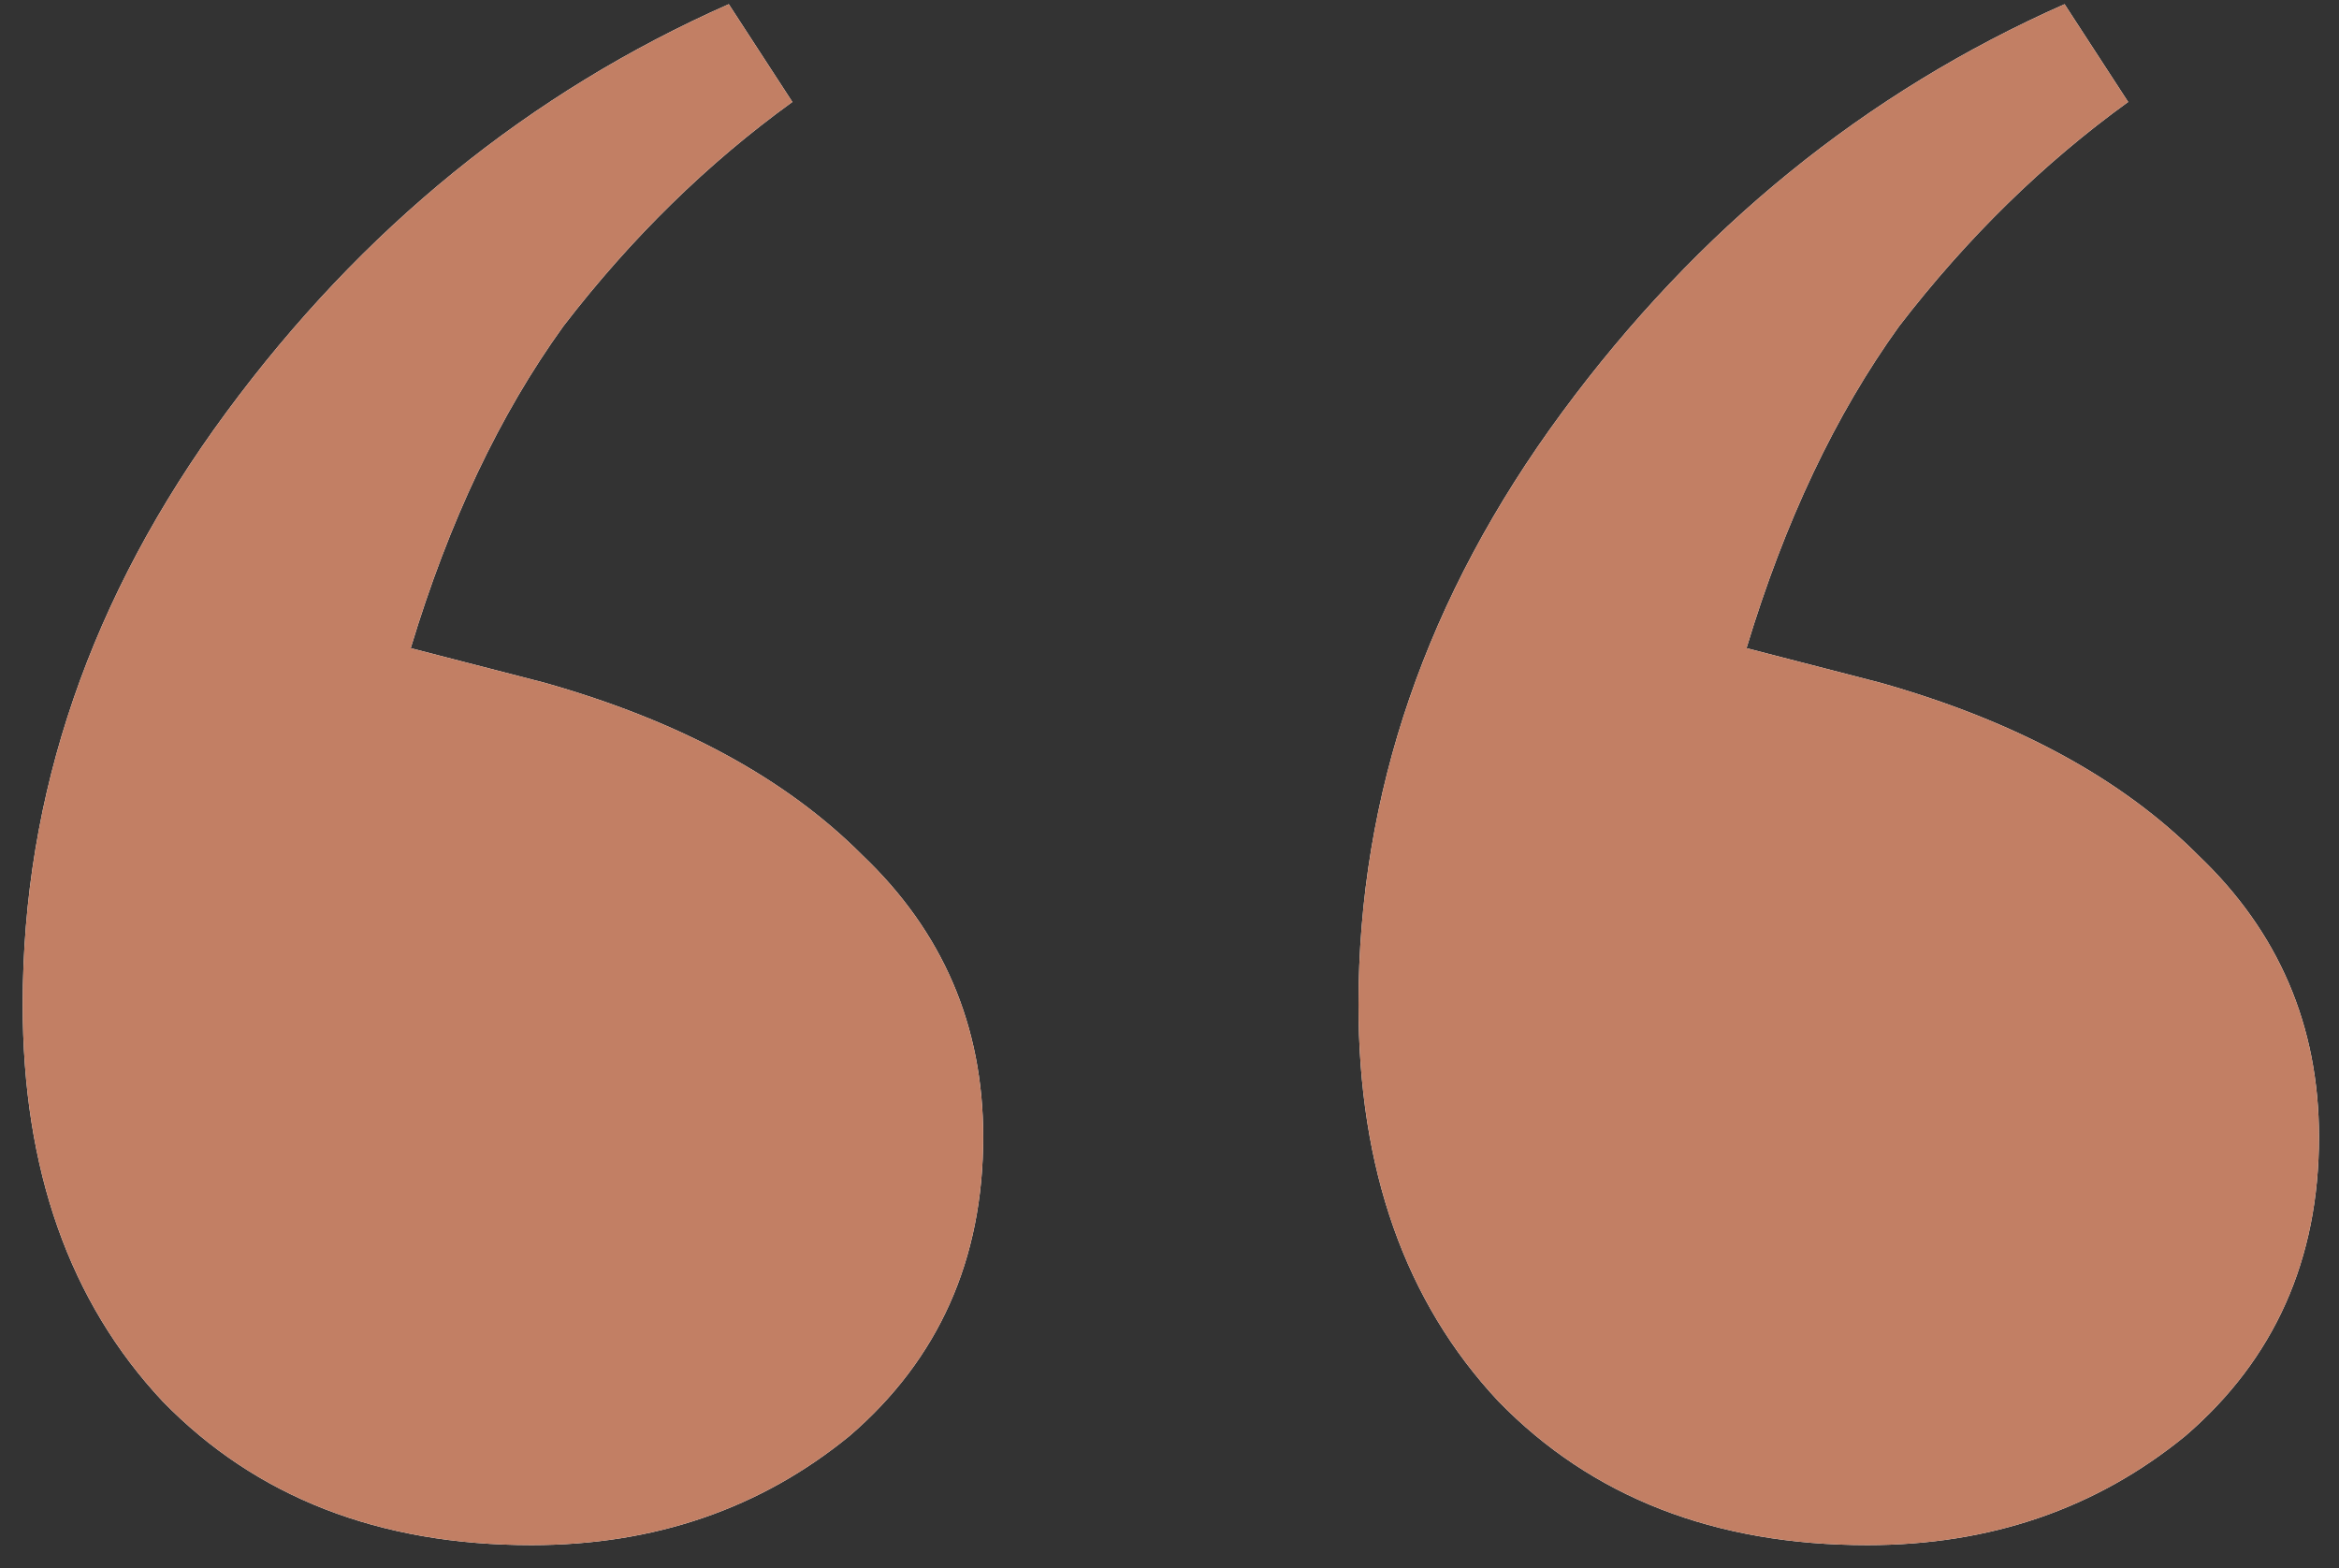
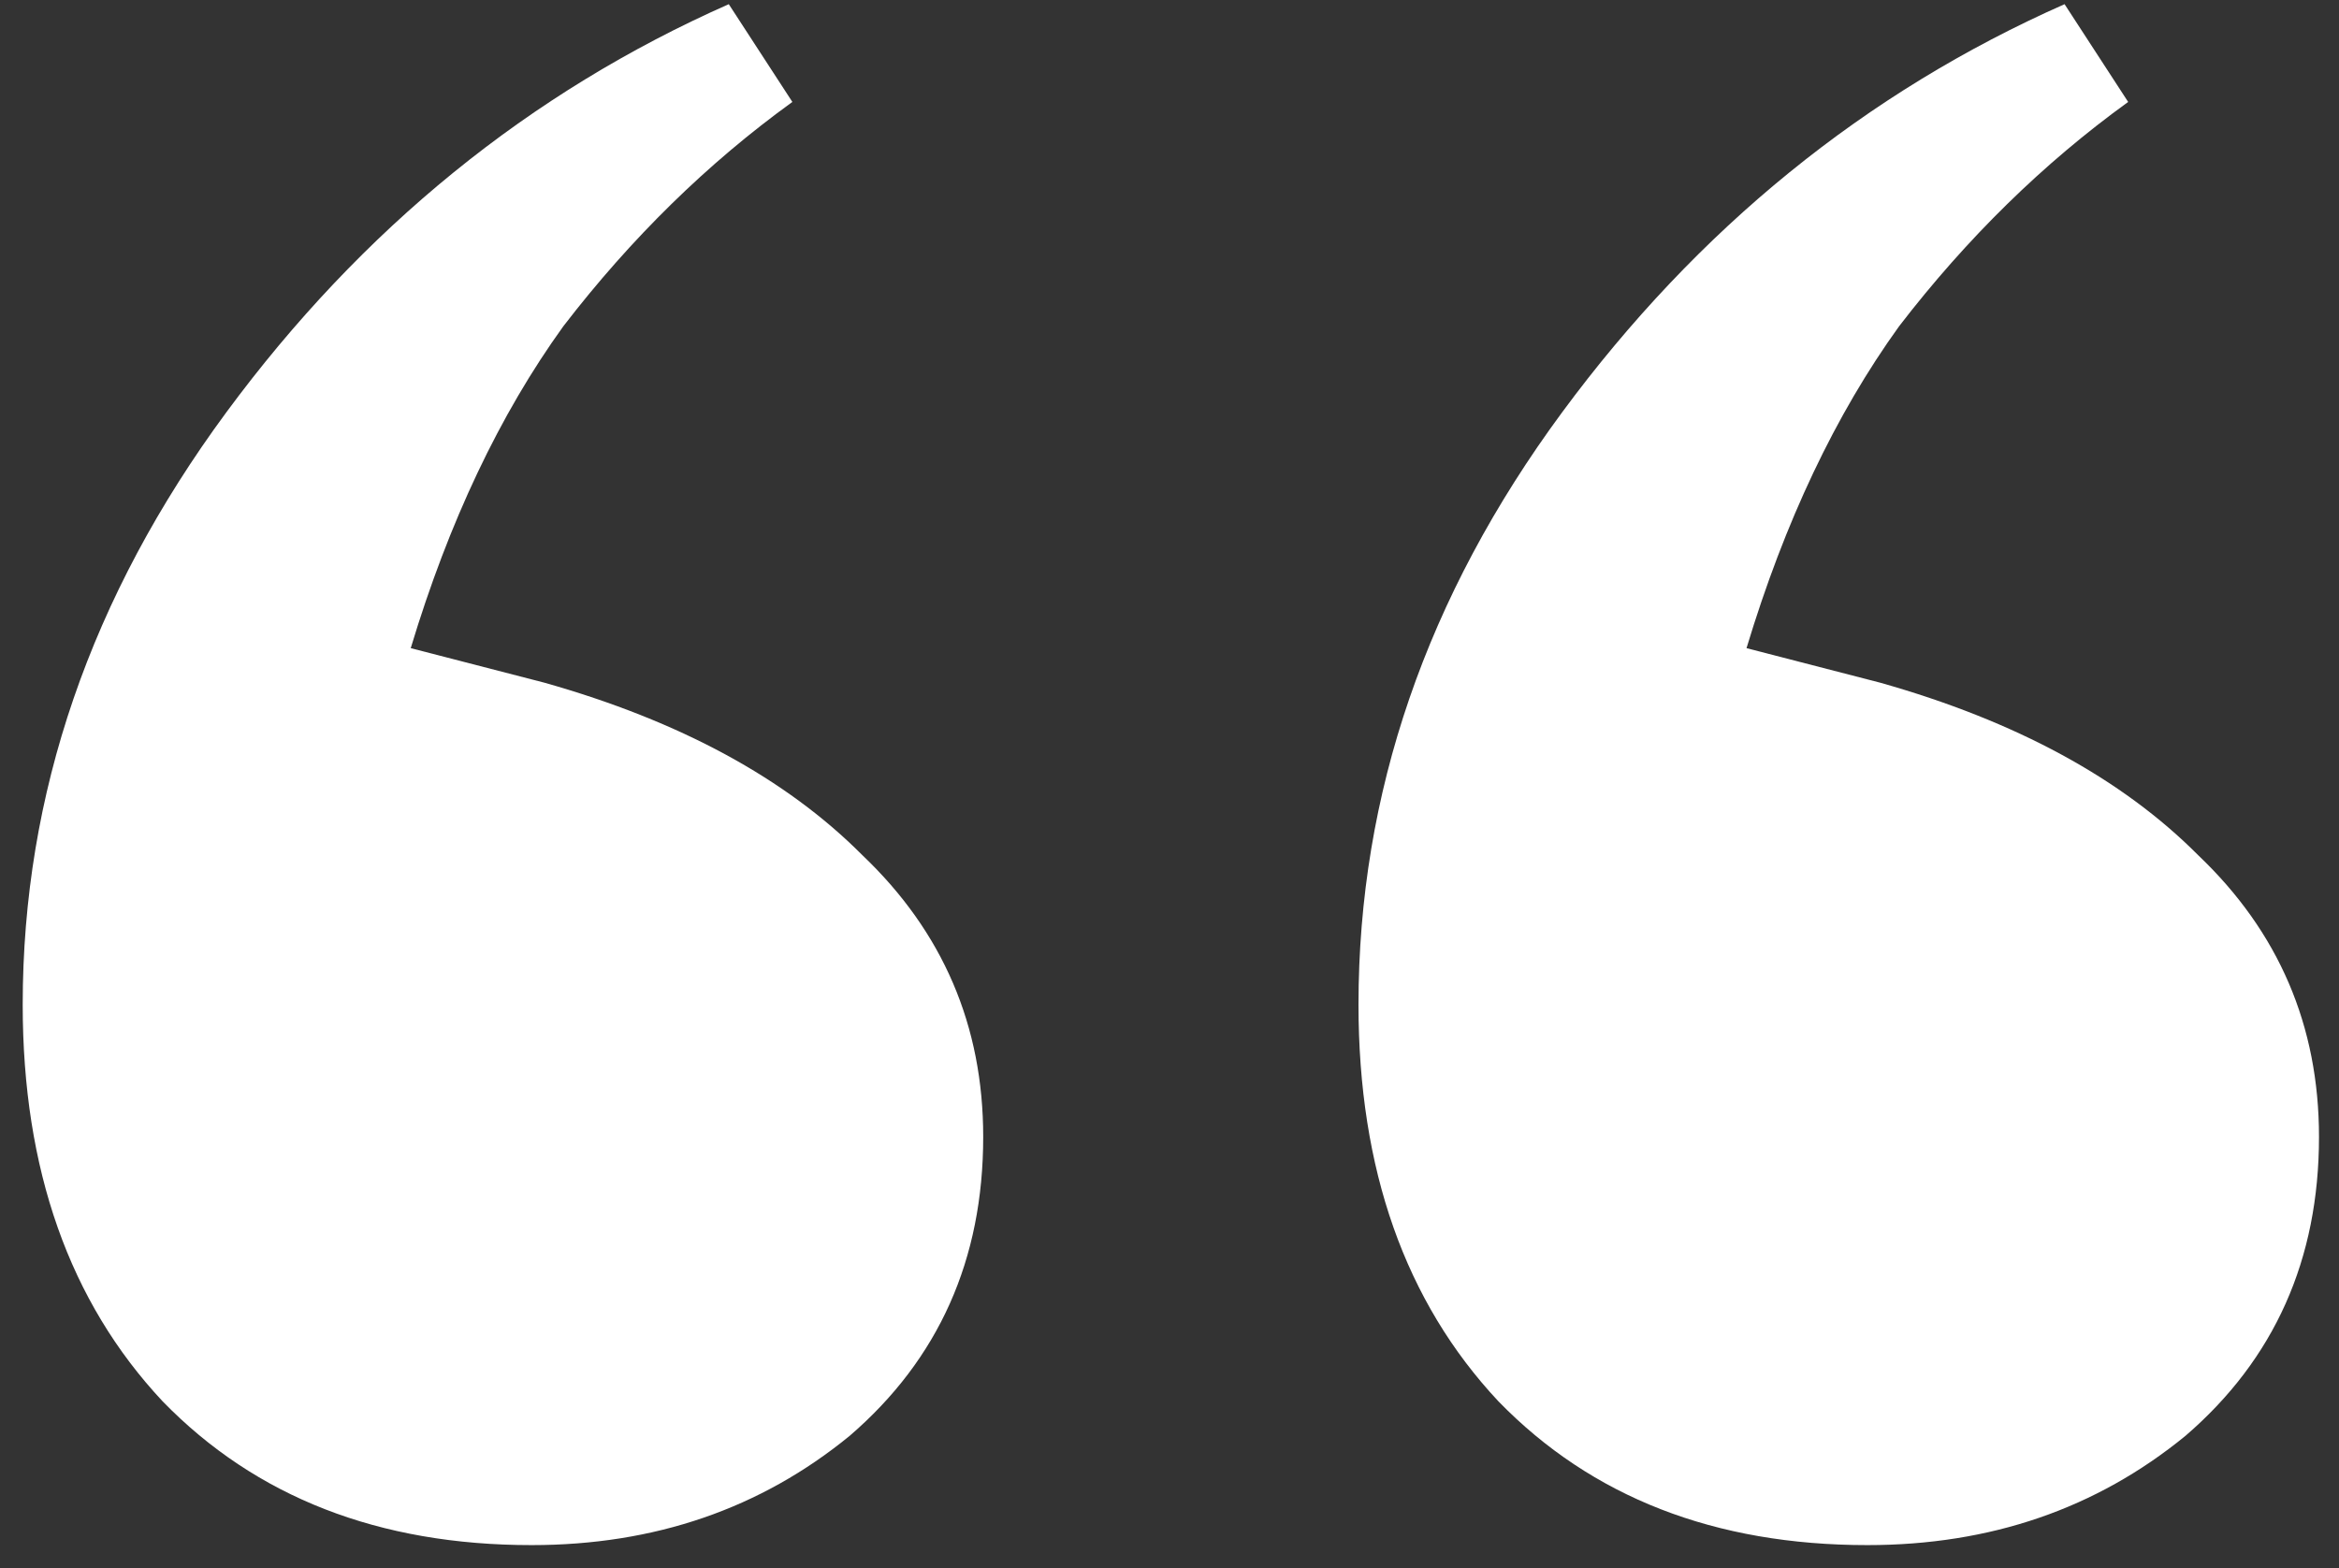
<svg xmlns="http://www.w3.org/2000/svg" width="85" height="57" viewBox="0 0 85 57" fill="none">
  <rect x="0" y="0" width="85" height="57" fill="#333333" stroke="none" />
  <path d="M19.318 56.152C13.77 56.152 9.301 54.411 5.911 50.928C2.52 47.307 0.825 42.501 0.825 36.511C0.825 28.849 3.291 21.675 8.222 14.988C13.154 8.302 19.241 3.356 26.484 0.152L28.795 3.705C25.713 5.933 22.939 8.65 20.474 11.854C18.162 15.058 16.313 18.958 14.926 23.555L19.78 24.809C24.711 26.202 28.564 28.292 31.338 31.078C34.266 33.864 35.73 37.277 35.73 41.316C35.73 45.774 34.112 49.396 30.876 52.182C27.639 54.829 23.787 56.152 19.318 56.152ZM67.861 56.152C62.313 56.152 57.844 54.411 54.454 50.928C51.063 47.307 49.368 42.501 49.368 36.511C49.368 28.849 51.834 21.675 56.765 14.988C61.697 8.302 67.784 3.356 75.027 0.152L77.338 3.705C74.256 5.933 71.482 8.65 69.016 11.854C66.705 15.058 64.856 18.958 63.469 23.555L68.323 24.809C73.254 26.202 77.107 28.292 79.881 31.078C82.809 33.864 84.273 37.277 84.273 41.316C84.273 45.774 82.655 49.396 79.419 52.182C76.182 54.829 72.33 56.152 67.861 56.152Z" fill="white" />
-   <path d="M19.318 56.152C13.77 56.152 9.301 54.411 5.911 50.928C2.52 47.307 0.825 42.501 0.825 36.511C0.825 28.849 3.291 21.675 8.222 14.988C13.154 8.302 19.241 3.356 26.484 0.152L28.795 3.705C25.713 5.933 22.939 8.65 20.474 11.854C18.162 15.058 16.313 18.958 14.926 23.555L19.78 24.809C24.711 26.202 28.564 28.292 31.338 31.078C34.266 33.864 35.73 37.277 35.73 41.316C35.73 45.774 34.112 49.396 30.876 52.182C27.639 54.829 23.787 56.152 19.318 56.152ZM67.861 56.152C62.313 56.152 57.844 54.411 54.454 50.928C51.063 47.307 49.368 42.501 49.368 36.511C49.368 28.849 51.834 21.675 56.765 14.988C61.697 8.302 67.784 3.356 75.027 0.152L77.338 3.705C74.256 5.933 71.482 8.65 69.016 11.854C66.705 15.058 64.856 18.958 63.469 23.555L68.323 24.809C73.254 26.202 77.107 28.292 79.881 31.078C82.809 33.864 84.273 37.277 84.273 41.316C84.273 45.774 82.655 49.396 79.419 52.182C76.182 54.829 72.33 56.152 67.861 56.152Z" fill="#C27F64" />
</svg>